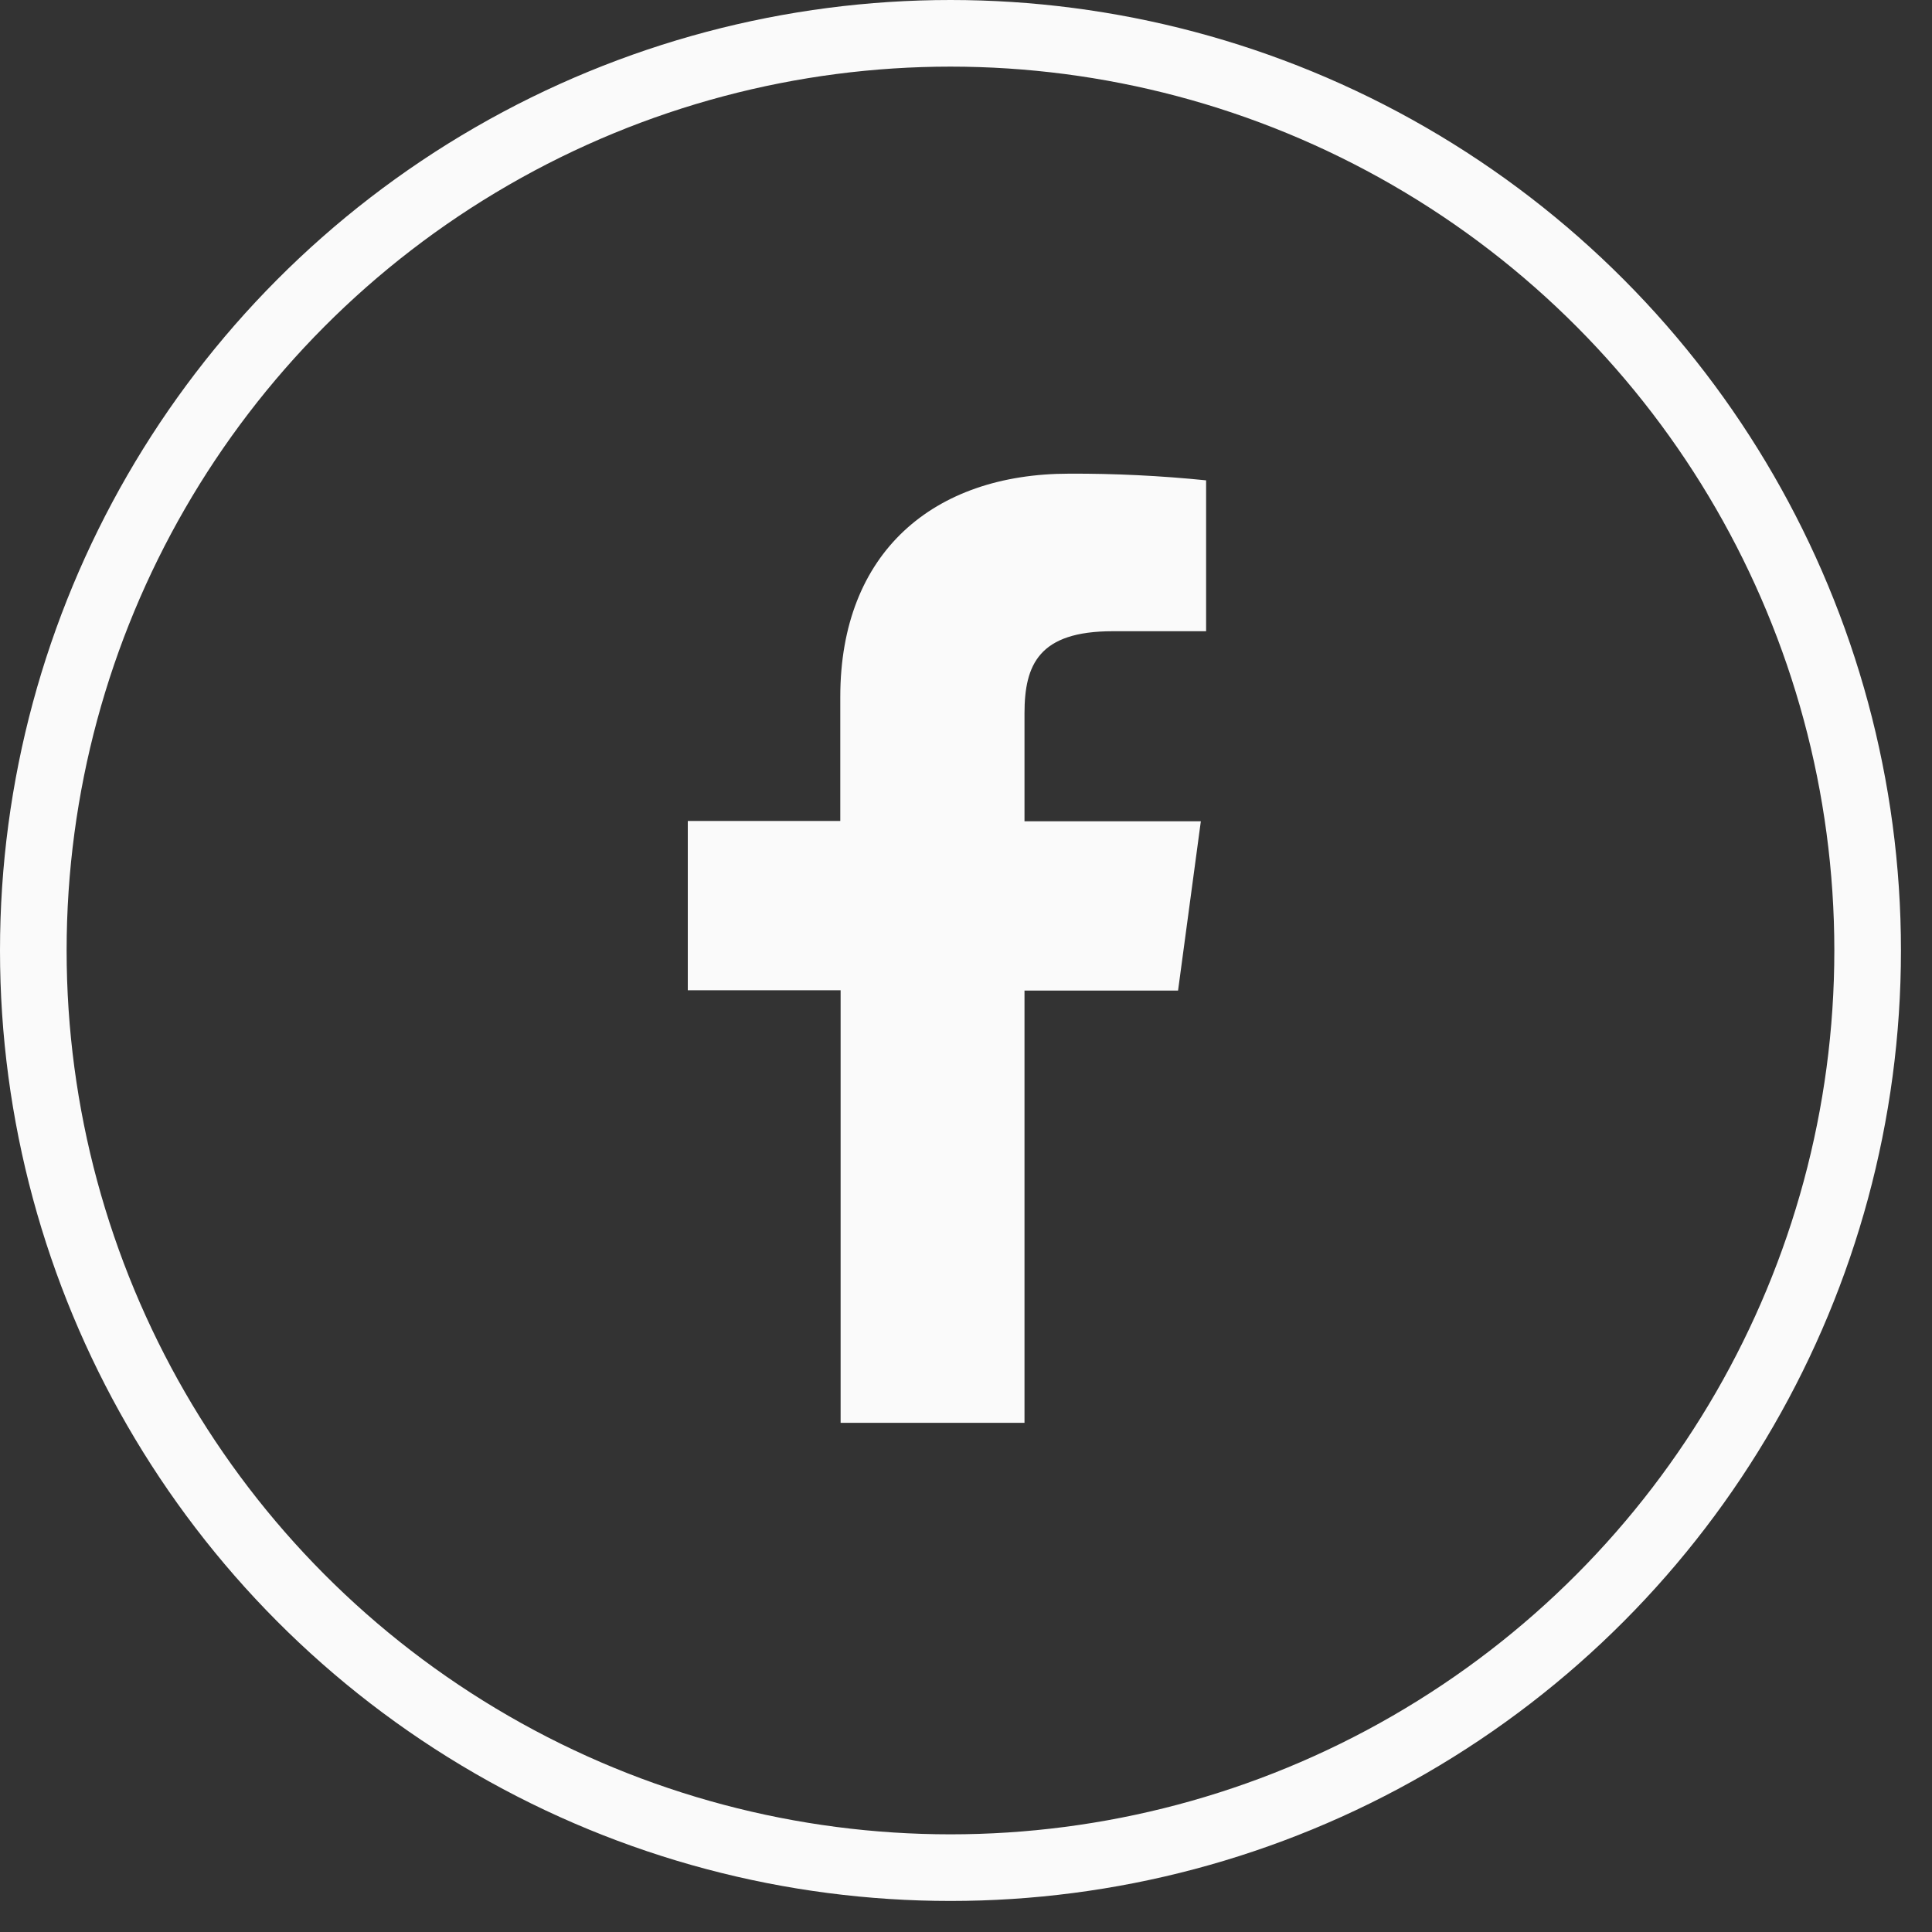
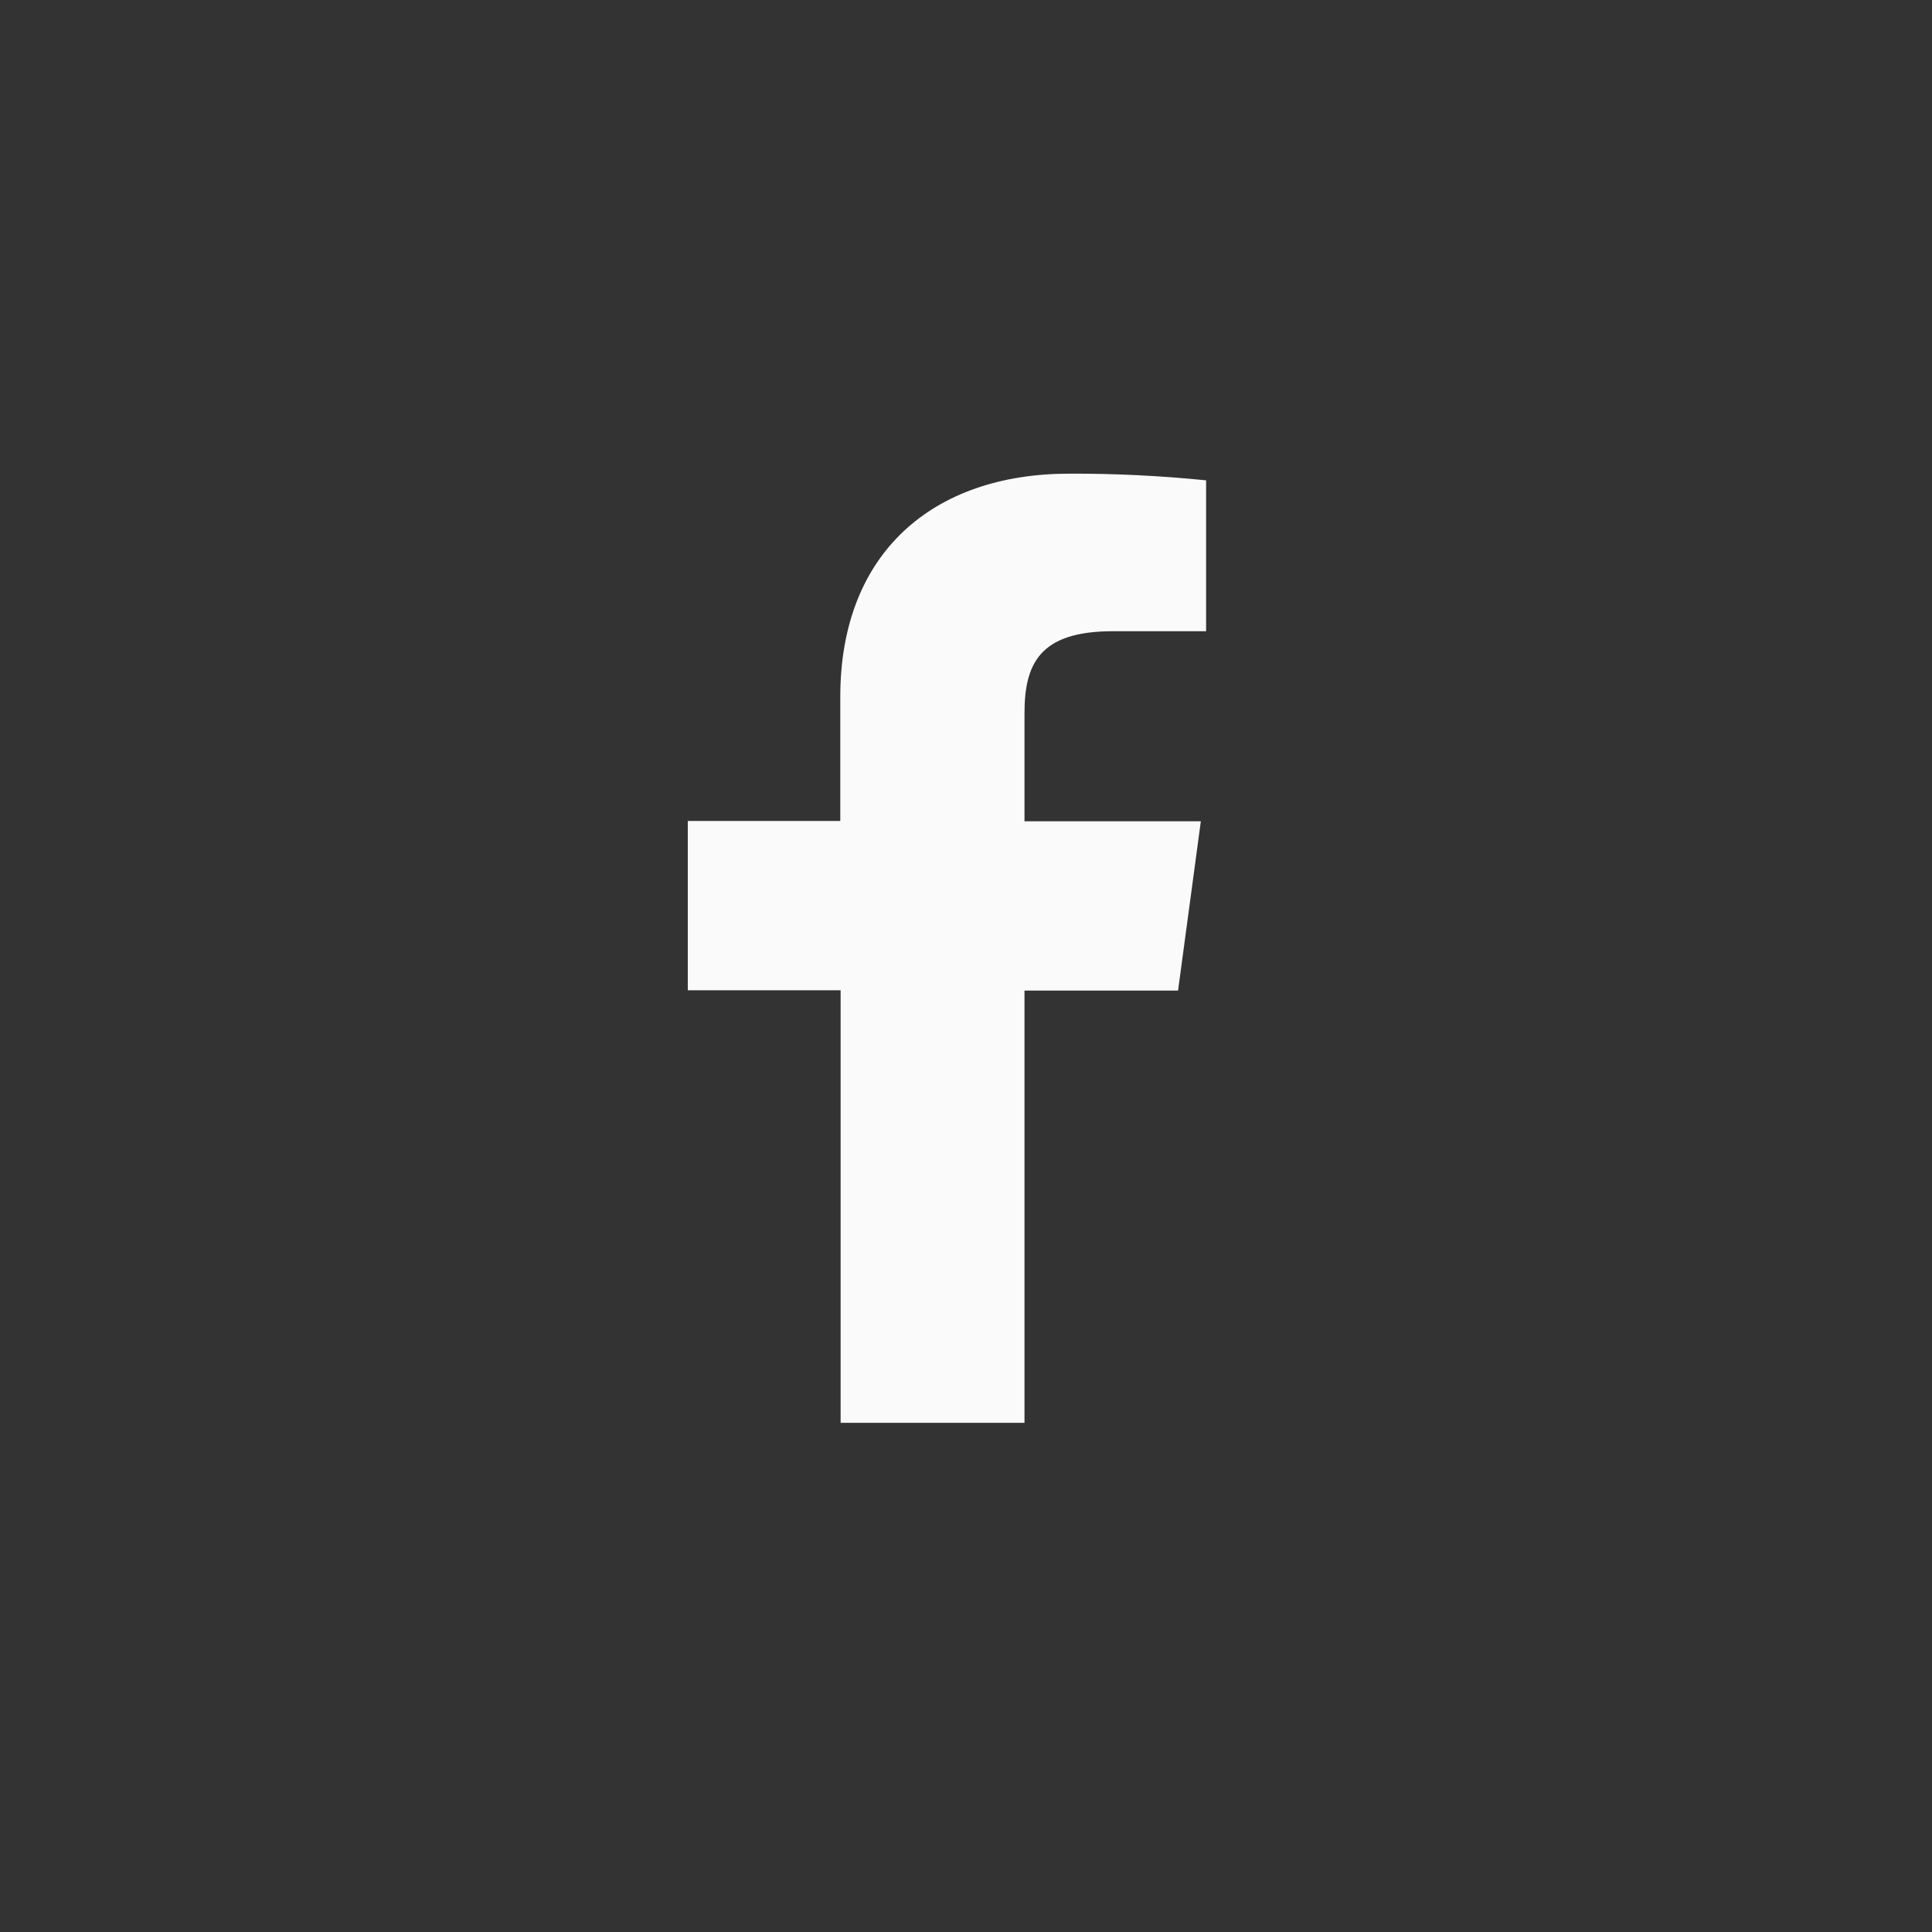
<svg xmlns="http://www.w3.org/2000/svg" width="29" height="29" viewBox="0 0 29 29" fill="none">
  <rect x="0" y="0" width="29" height="29" fill="#333333" stroke="none" />
-   <circle cx="14.267" cy="14.267" r="13.767" stroke="#FAFAFA" />
  <path d="M15.378 21.357V14.869H17.683L18.025 12.328H15.378V10.71C15.378 9.977 15.593 9.475 16.701 9.475H18.104V7.21C17.421 7.141 16.735 7.107 16.048 7.11C14.012 7.11 12.613 8.291 12.613 10.459V12.323H10.324V14.864H12.618V21.357H15.378Z" fill="#FAFAFA" />
</svg>